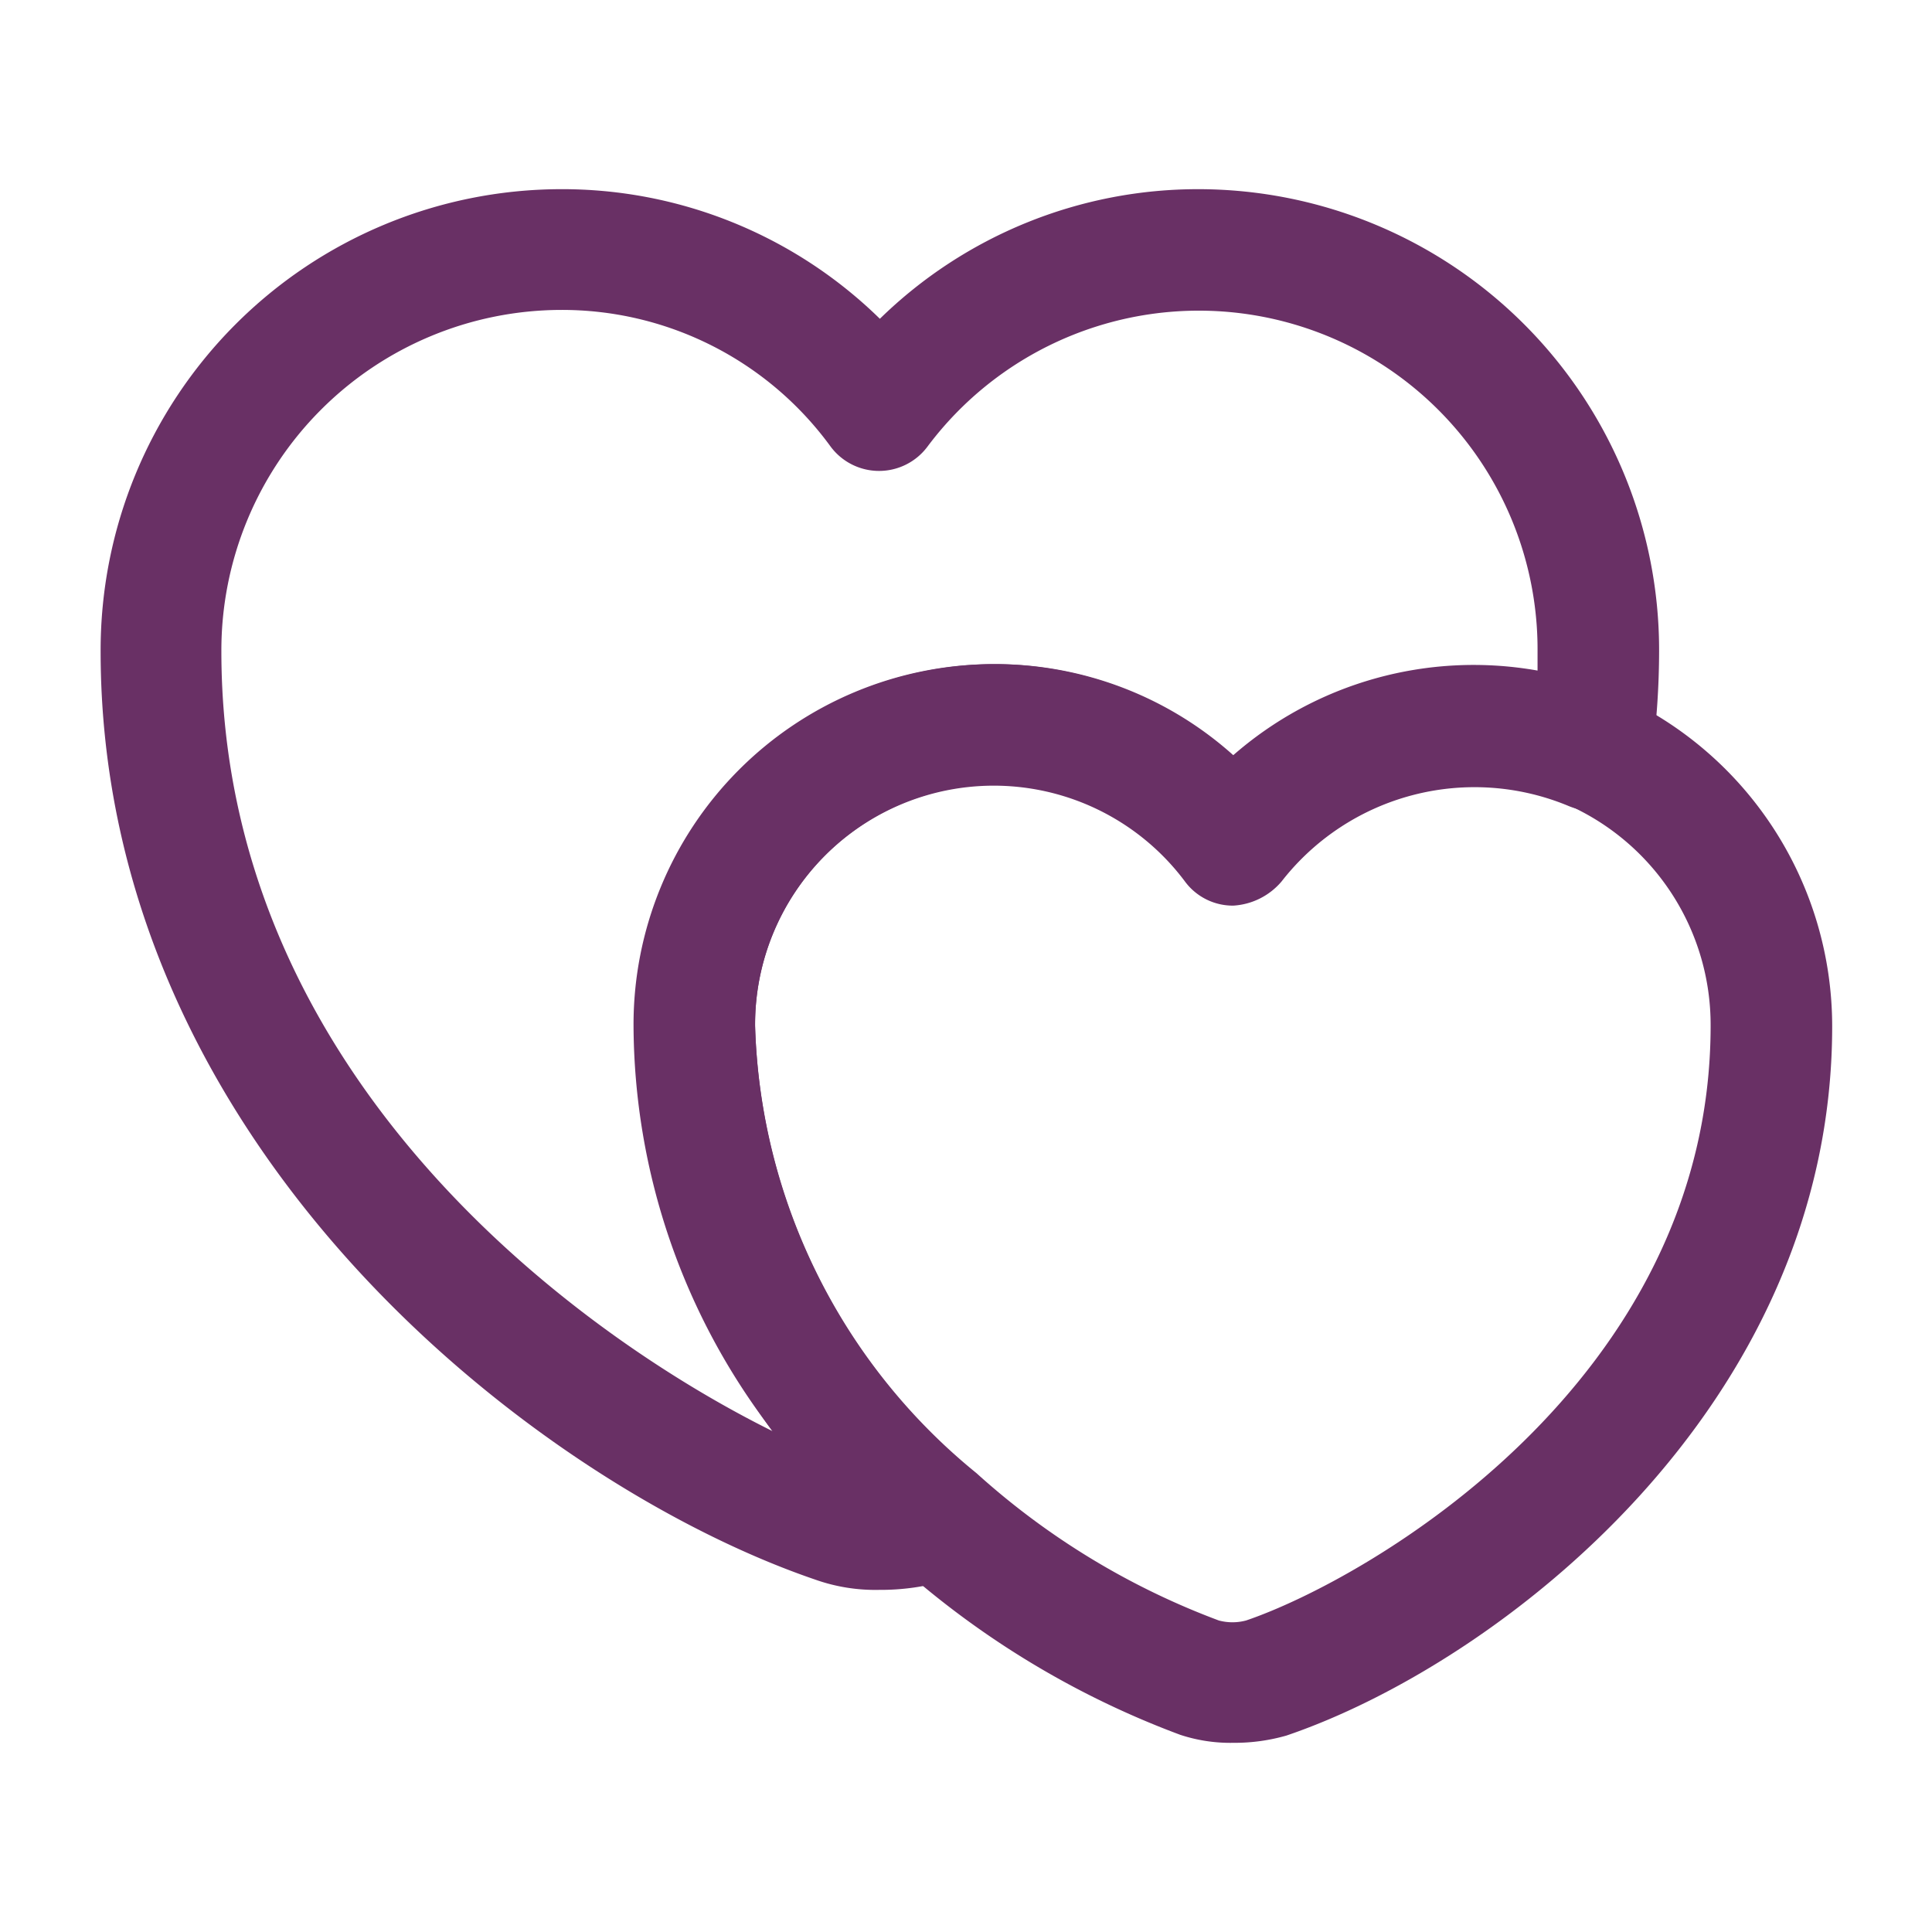
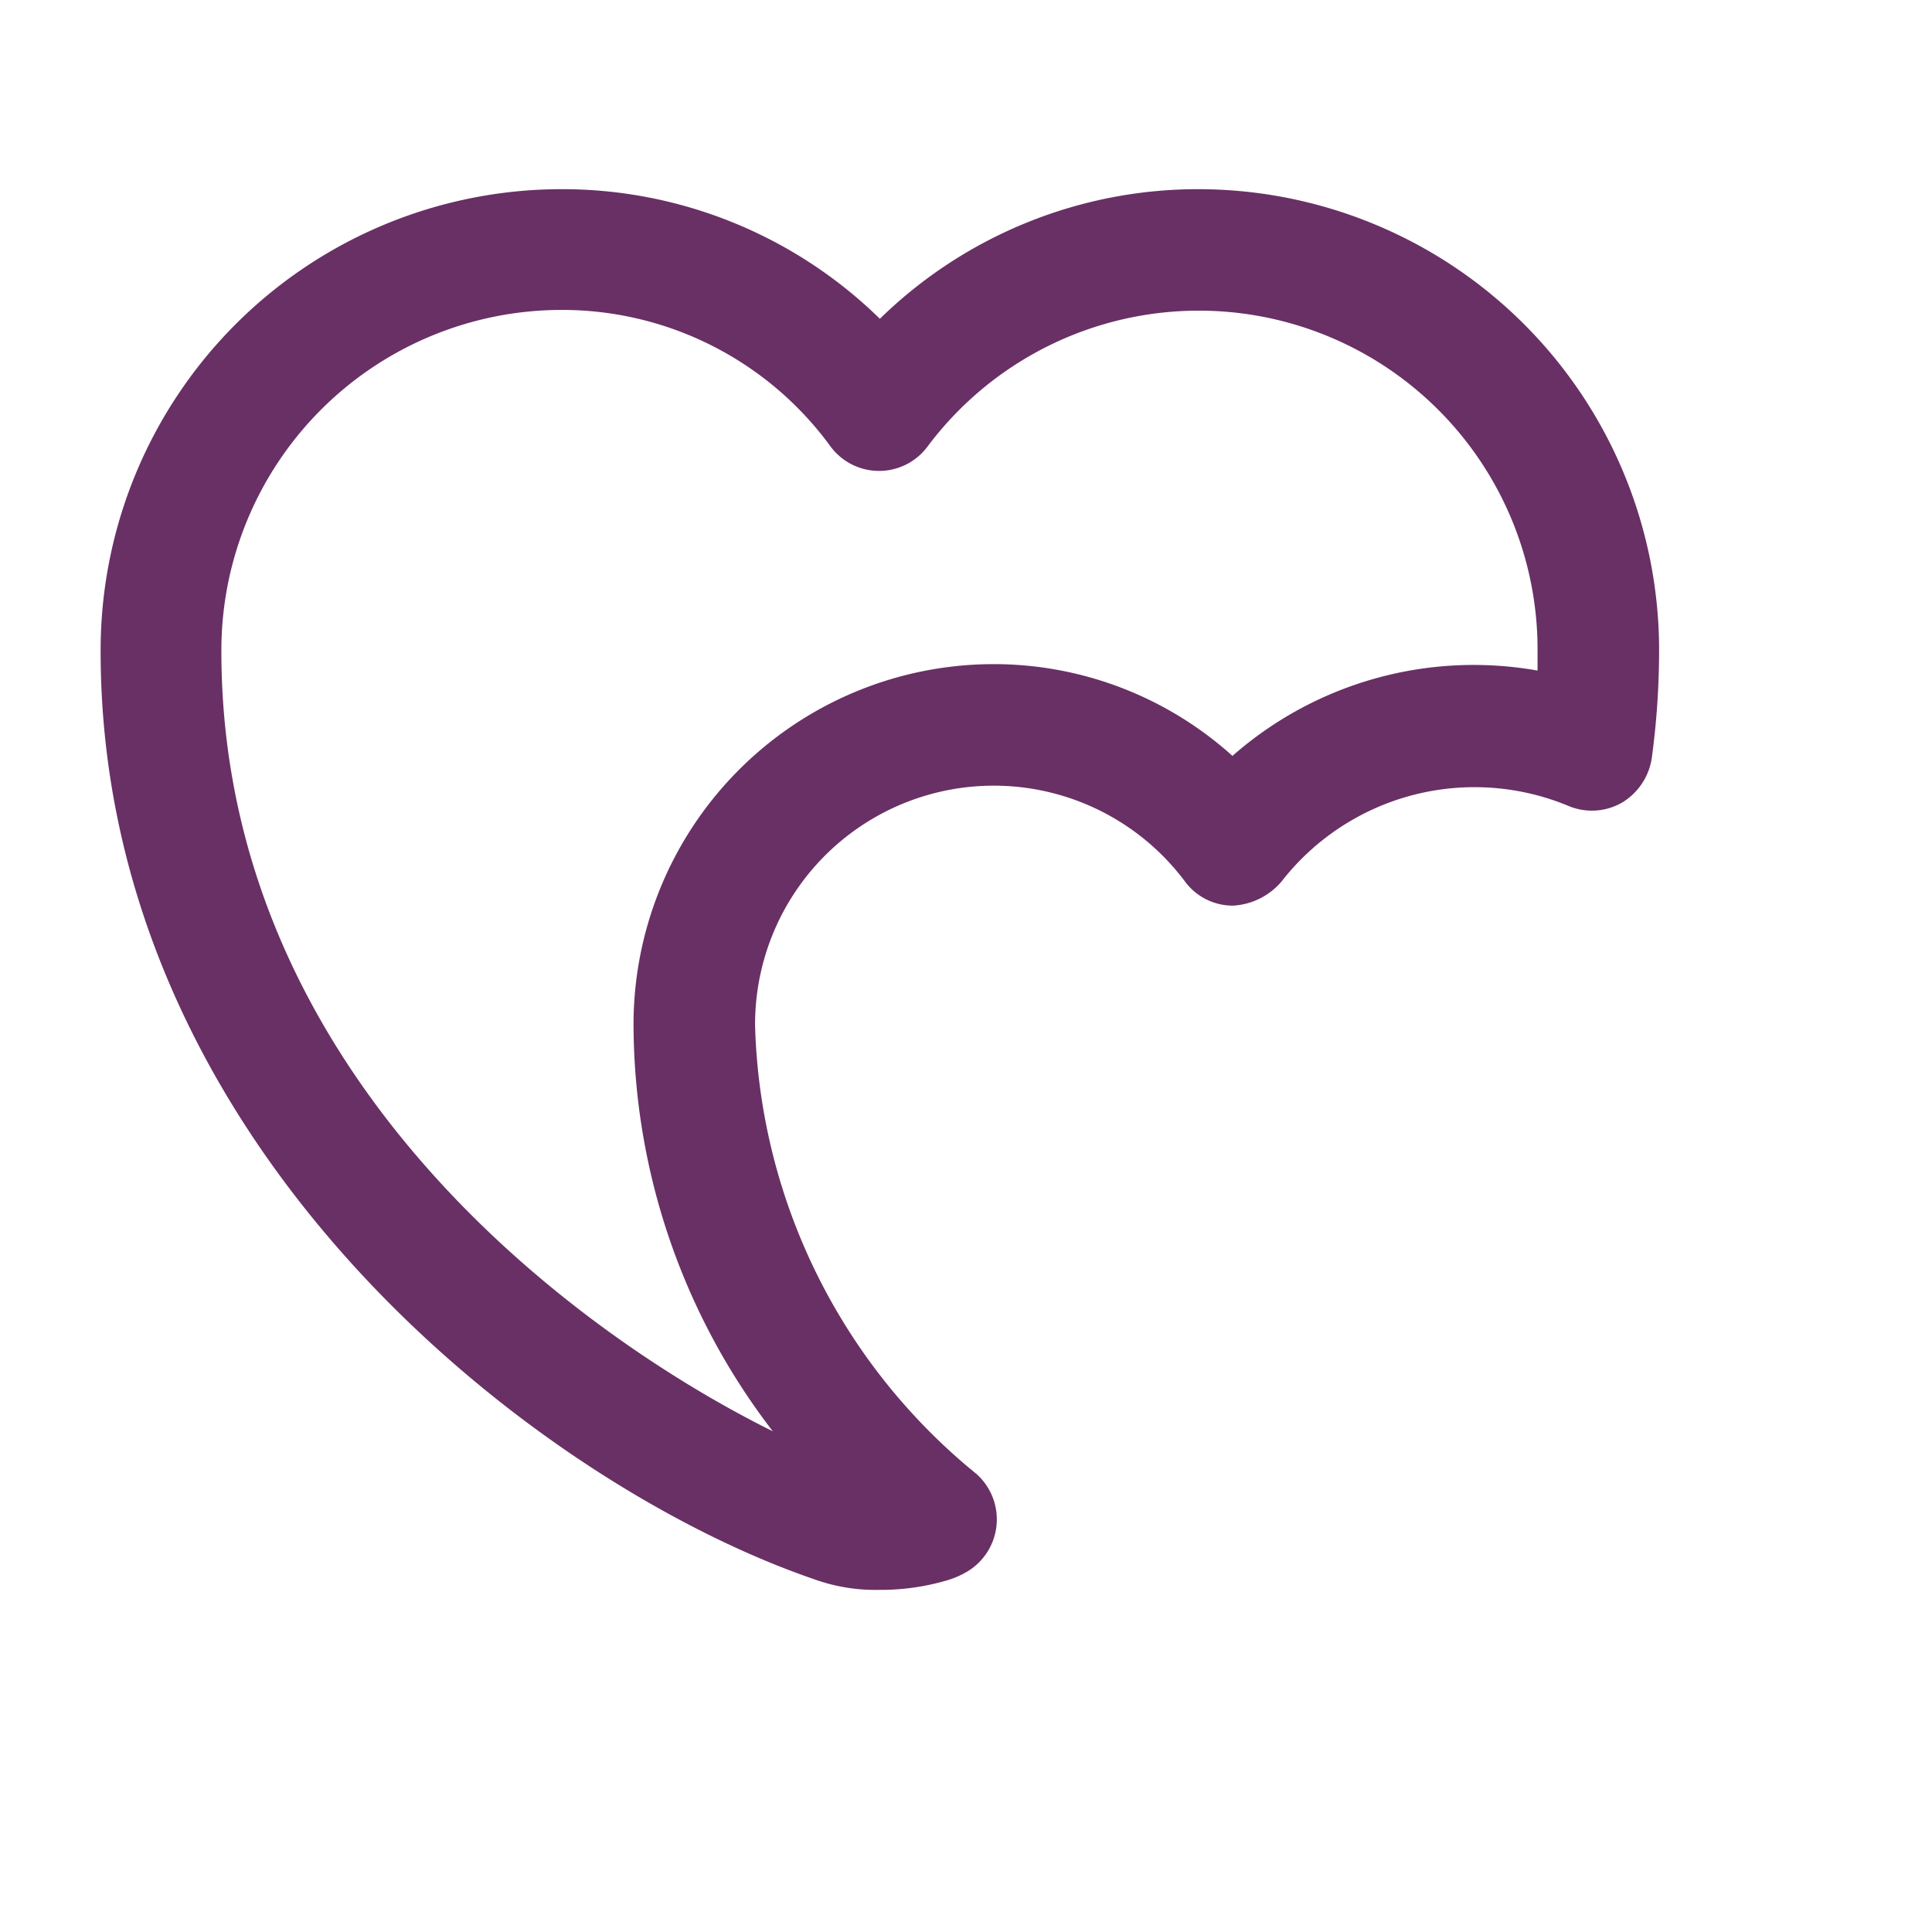
<svg xmlns="http://www.w3.org/2000/svg" width="24" height="24" viewBox="0 0 24 24">
  <defs>
    <style>.cls-1{fill:none;}.cls-2{fill:#693065;}</style>
  </defs>
  <g id="vuesax_outline_lovely" data-name="vuesax/outline/lovely" transform="translate(-748 -252)">
    <g id="lovely">
      <path class="cls-2" id="Vector" d="M9.67,17.4a2.239,2.239,0,0,1-.8-.13C5.45,16.1,0,11.92,0,5.74A5.727,5.727,0,0,1,5.71,0,5.638,5.638,0,0,1,9.68,1.61,5.655,5.655,0,0,1,13.65,0a5.727,5.727,0,0,1,5.71,5.74,9.984,9.984,0,0,1-.09,1.32.78.78,0,0,1-.37.56.752.752,0,0,1-.67.04,3.038,3.038,0,0,0-3.56.94.851.851,0,0,1-.6.3.739.739,0,0,1-.6-.3,2.965,2.965,0,0,0-5.34,1.8,7.443,7.443,0,0,0,2.75,5.56.756.756,0,0,1-.11,1.21,1.107,1.107,0,0,1-.25.11A2.91,2.91,0,0,1,9.67,17.4ZM5.71,1.5A4.229,4.229,0,0,0,1.5,5.74c0,5.23,4.35,8.45,6.85,9.69a8.311,8.311,0,0,1-1.73-5.04A4.477,4.477,0,0,1,11.08,5.9a4.43,4.43,0,0,1,2.98,1.14,4.539,4.539,0,0,1,3.79-1.06V5.75A4.208,4.208,0,0,0,10.27,3.2a.75.75,0,0,1-1.2,0A4.127,4.127,0,0,0,5.71,1.5Z" transform="translate(749.25 254.35)" fill="#292d32" />
-       <path class="cls-2" id="Vector-2" data-name="Vector" d="M7.43,13.4a1.987,1.987,0,0,1-.66-.1,11.012,11.012,0,0,1-3.52-2.13A8.932,8.932,0,0,1,0,4.49,4.477,4.477,0,0,1,4.46,0,4.43,4.43,0,0,1,7.44,1.14,4.538,4.538,0,0,1,12.2.38,4.513,4.513,0,0,1,14.87,4.5c0,4.74-4.16,7.92-6.78,8.81A2.34,2.34,0,0,1,7.43,13.4ZM4.45,1.5A2.979,2.979,0,0,0,1.49,4.49a7.443,7.443,0,0,0,2.75,5.56,9.38,9.38,0,0,0,3.01,1.83.653.653,0,0,0,.34,0c1.5-.51,5.77-2.96,5.77-7.39a2.992,2.992,0,0,0-1.77-2.74,3.046,3.046,0,0,0-3.56.94.851.851,0,0,1-.6.3.739.739,0,0,1-.6-.3A2.951,2.951,0,0,0,4.45,1.5Z" transform="translate(755.89 260.25)" fill="#292d32" />
-       <path class="cls-2" id="Vector-3" data-name="Vector" d="M0,0H24V24H0Z" transform="translate(748 252)" fill="none" opacity="0" />
    </g>
  </g>
</svg>